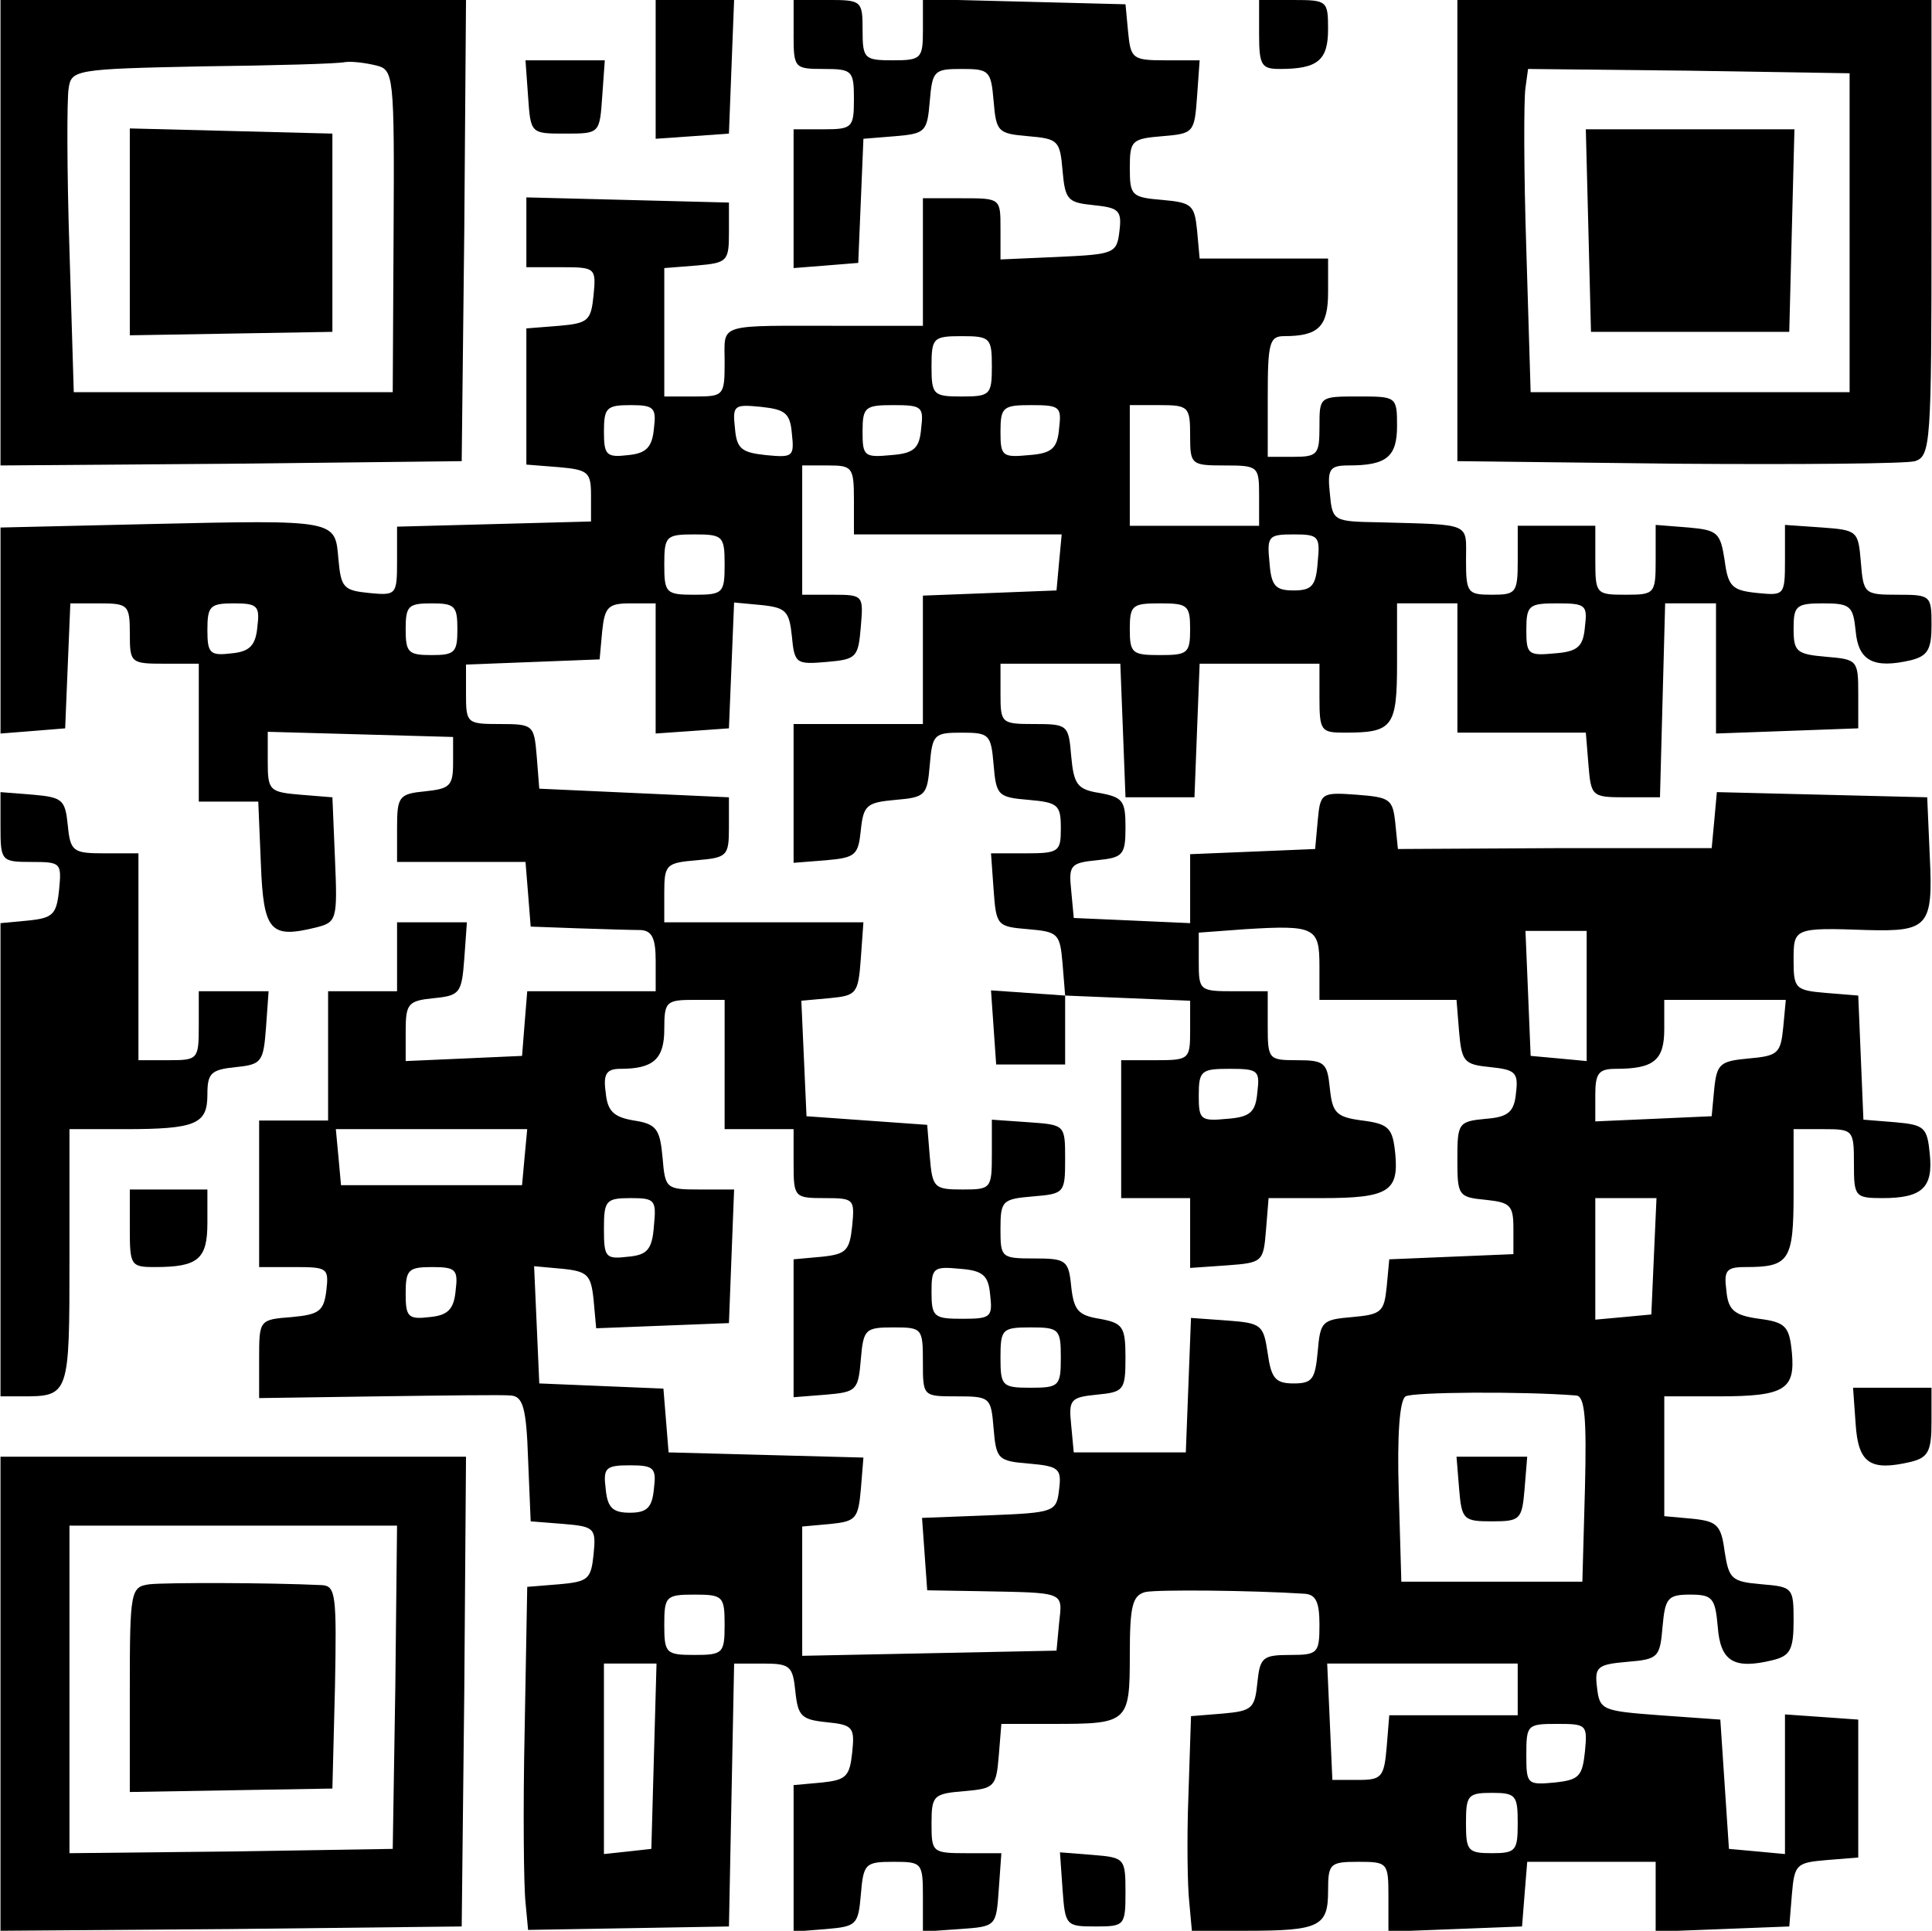
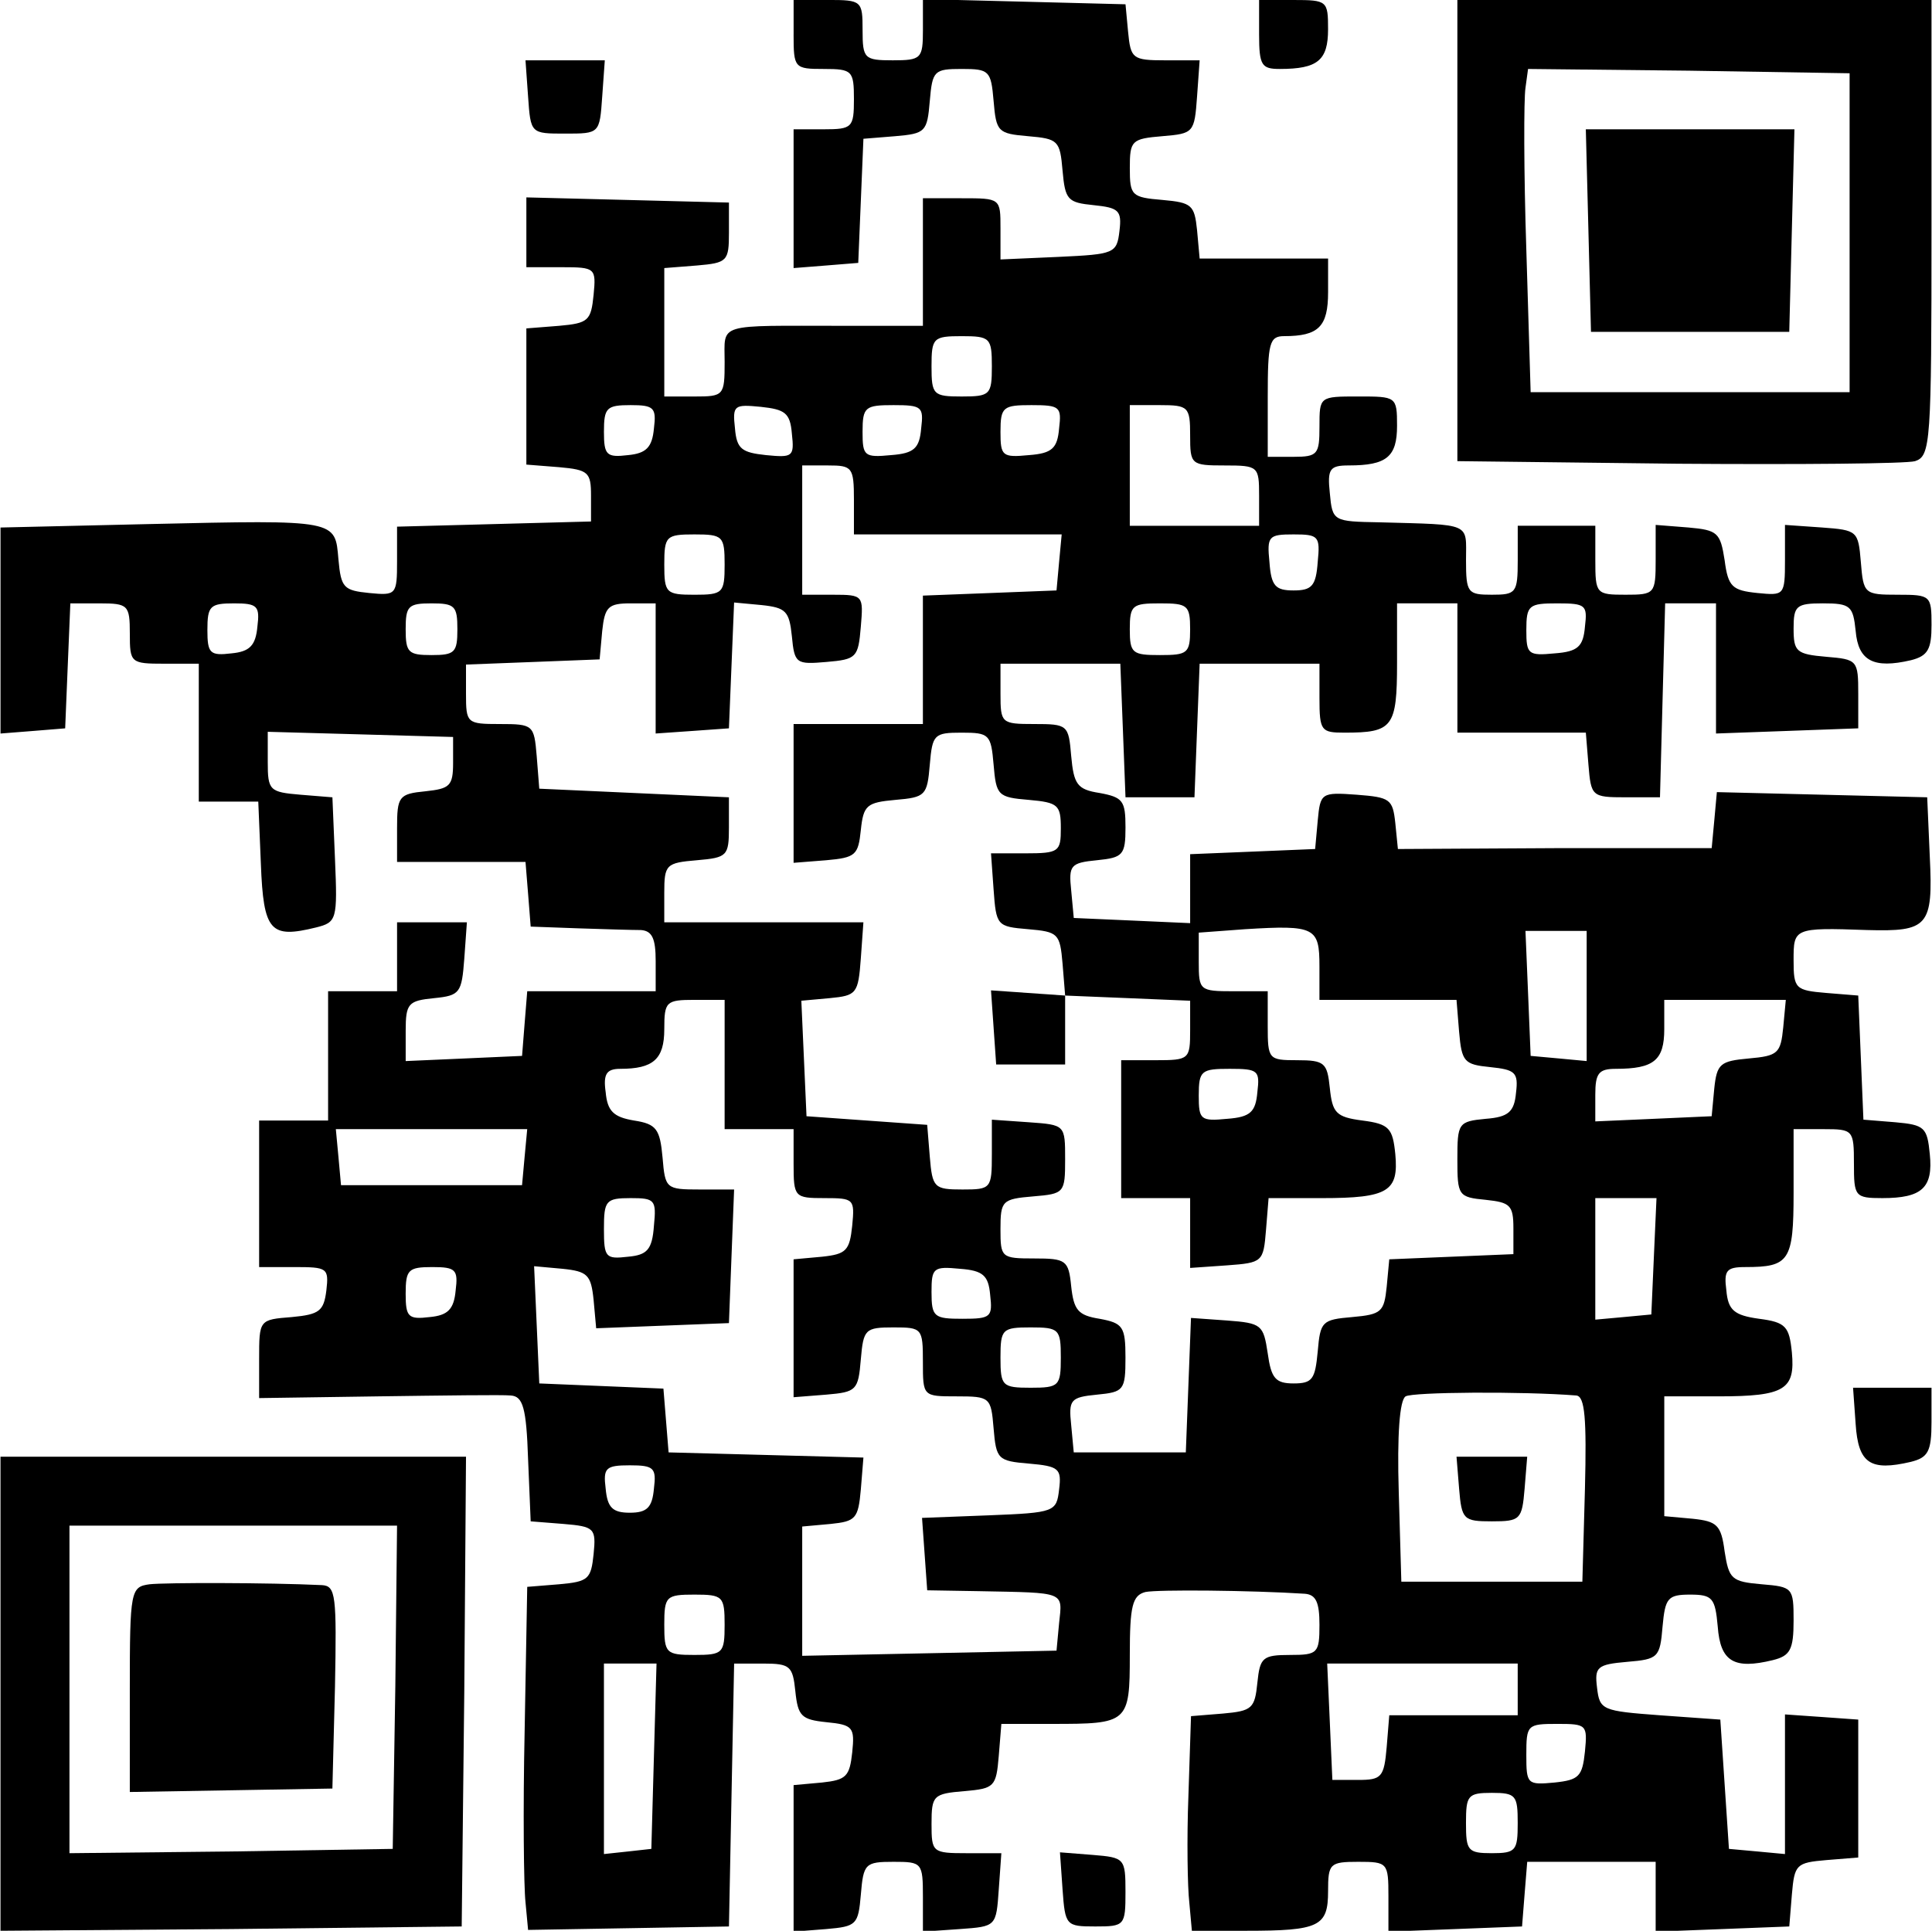
<svg xmlns="http://www.w3.org/2000/svg" version="1.0" width="167.492pt" height="167.405pt" viewBox="0 0 224 224" preserveAspectRatio="xMidYMid meet">
  <g transform="translate(0,224) scale(0.1,-0.1)" fill="#000000" stroke="none">
-     <path d="M0 1970 l0 -270 268 2 267 3 3 268 2 267 -270 0 -270 0 0 -270z m436 194 c20 -5 21 -11 20 -192 l-1 -187 -185 0 -185 0 -5 165 c-3 91 -3 175 -1 187 3 22 7 23 155 26 83 1 158 3 166 5 8 1 24 -1 36 -4z" />
-     <path d="M150 1971 l0 -120 118 2 117 2 0 115 0 115 -117 3 -118 3 0 -120z" />
-     <path d="M760 2159 l0 -80 43 3 42 3 3 78 3 77 -46 0 -45 0 0 -81z" />
    <path d="M920 2200 c0 -39 1 -40 35 -40 33 0 35 -2 35 -35 0 -33 -2 -35 -35 -35 l-35 0 0 -81 0 -80 38 3 37 3 3 72 3 72 37 3 c35 3 37 5 40 41 3 35 5 37 37 37 32 0 34 -2 37 -37 3 -36 5 -38 40 -41 35 -3 37 -5 40 -40 3 -34 6 -37 36 -40 29 -3 33 -6 30 -30 -3 -26 -6 -27 -70 -30 l-68 -3 0 36 c0 35 0 35 -45 35 l-45 0 0 -74 0 -74 -92 0 c-149 0 -138 4 -138 -42 0 -39 -1 -40 -35 -40 l-35 0 0 74 0 75 38 3 c35 3 37 5 37 38 l0 35 -117 3 -118 3 0 -41 0 -40 41 0 c39 0 40 -1 37 -32 -3 -30 -6 -33 -40 -36 l-38 -3 0 -79 0 -79 38 -3 c34 -3 37 -6 37 -33 l0 -30 -112 -3 -113 -3 0 -40 c0 -39 -1 -40 -32 -37 -30 3 -33 6 -36 39 -4 46 0 46 -220 41 l-172 -4 0 -120 0 -119 38 3 37 3 3 73 3 72 34 0 c33 0 35 -2 35 -35 0 -34 1 -35 40 -35 l40 0 0 -80 0 -80 35 0 34 0 3 -72 c3 -79 11 -87 64 -74 24 6 25 9 22 79 l-3 72 -37 3 c-36 3 -38 5 -38 38 l0 35 108 -3 107 -3 0 -30 c0 -27 -4 -30 -32 -33 -31 -3 -33 -6 -33 -43 l0 -39 74 0 75 0 3 -37 3 -38 55 -2 c30 -1 63 -2 73 -2 13 -1 17 -10 17 -36 l0 -35 -74 0 -75 0 -3 -37 -3 -38 -67 -3 -68 -3 0 35 c0 32 3 35 33 38 30 3 32 6 35 46 l3 42 -40 0 -41 0 0 -40 0 -40 -40 0 -40 0 0 -75 0 -75 -40 0 -40 0 0 -85 0 -85 41 0 c38 0 40 -1 37 -27 -3 -24 -8 -28 -40 -31 -38 -3 -38 -3 -38 -49 l0 -45 138 2 c75 1 145 2 154 1 14 -1 18 -14 20 -74 l3 -72 38 -3 c36 -3 38 -5 35 -35 -3 -29 -6 -32 -40 -35 l-37 -3 -3 -167 c-2 -92 -1 -181 1 -199 l3 -32 117 2 116 2 3 153 3 152 34 0 c31 0 34 -3 37 -32 3 -29 7 -33 36 -36 31 -3 33 -6 30 -35 -3 -28 -7 -32 -35 -35 l-33 -3 0 -85 0 -85 38 3 c35 3 37 5 40 40 3 36 5 38 38 38 33 0 34 -1 34 -41 l0 -40 43 3 c42 3 42 3 45 46 l3 42 -40 0 c-40 0 -41 1 -41 34 0 33 2 35 38 38 35 3 37 5 40 41 l3 37 59 0 c88 0 90 1 90 80 0 57 3 69 18 73 14 3 123 2 185 -2 13 -1 17 -10 17 -36 0 -33 -2 -35 -34 -35 -32 0 -35 -3 -38 -32 -3 -30 -6 -33 -40 -36 l-37 -3 -3 -92 c-2 -51 -1 -107 1 -124 l3 -33 63 0 c85 0 95 5 95 46 0 32 2 34 35 34 34 0 35 -1 35 -40 l0 -41 78 3 77 3 3 38 3 37 75 0 74 0 0 -40 0 -41 78 3 77 3 3 37 c3 35 5 37 40 40 l37 3 0 80 0 80 -42 3 -43 3 0 -81 0 -81 -32 3 -33 3 -5 75 -5 75 -70 5 c-67 5 -70 6 -73 32 -3 24 0 27 35 30 36 3 38 5 41 41 3 33 6 37 32 37 26 0 29 -4 32 -37 3 -41 19 -50 64 -39 20 5 24 12 24 46 0 38 -1 39 -37 42 -35 3 -38 6 -43 38 -4 31 -9 35 -37 38 l-33 3 0 70 0 69 63 0 c77 0 89 8 85 51 -3 30 -7 35 -38 39 -29 4 -36 10 -38 33 -3 23 0 27 22 27 51 0 56 7 56 86 l0 74 35 0 c34 0 35 -1 35 -40 0 -38 1 -40 33 -40 46 0 59 12 55 51 -3 31 -6 34 -40 37 l-37 3 -3 72 -3 72 -37 3 c-36 3 -38 5 -38 38 0 37 0 38 85 35 71 -2 77 4 73 85 l-3 69 -122 3 -122 3 -3 -33 -3 -32 -182 0 -182 -1 -3 30 c-3 28 -6 30 -45 33 -41 3 -42 2 -45 -30 l-3 -33 -72 -3 -73 -3 0 -40 0 -40 -67 3 -68 3 -3 32 c-3 29 -1 32 30 35 30 3 33 6 33 38 0 31 -3 35 -30 40 -26 4 -30 10 -33 43 -3 36 -4 37 -43 37 -38 0 -39 1 -39 35 l0 35 70 0 69 0 3 -77 3 -78 40 0 40 0 3 78 3 77 69 0 70 0 0 -40 c0 -38 2 -40 29 -40 56 0 61 6 61 81 l0 69 35 0 35 0 0 -75 0 -75 74 0 75 0 3 -37 c3 -37 4 -38 43 -38 l40 0 3 113 3 112 29 0 30 0 0 -75 0 -76 83 3 82 3 0 40 c0 39 -1 40 -37 43 -35 3 -38 6 -38 33 0 26 3 29 34 29 32 0 35 -3 38 -32 3 -35 21 -44 64 -34 20 5 24 13 24 41 0 34 -1 35 -39 35 -39 0 -40 1 -43 38 -3 36 -4 37 -45 40 l-43 3 0 -41 c0 -41 -1 -41 -32 -38 -29 3 -34 7 -38 38 -5 32 -8 35 -42 38 l-38 3 0 -40 c0 -40 -1 -41 -35 -41 -34 0 -35 1 -35 40 l0 40 -45 0 -45 0 0 -40 c0 -38 -2 -40 -30 -40 -28 0 -30 2 -30 40 0 44 8 41 -100 44 -54 1 -55 1 -58 34 -3 28 0 32 22 32 44 0 56 10 56 46 0 34 -1 34 -45 34 -45 0 -45 0 -45 -35 0 -32 -2 -35 -30 -35 l-30 0 0 70 c0 62 2 70 19 70 40 0 51 11 51 51 l0 39 -74 0 -75 0 -3 33 c-3 29 -6 32 -40 35 -36 3 -38 5 -38 37 0 32 2 34 38 37 36 3 37 4 40 46 l3 42 -40 0 c-38 0 -40 2 -43 33 l-3 32 -117 3 -118 3 0 -36 c0 -33 -2 -35 -35 -35 -33 0 -35 2 -35 35 0 34 -1 35 -40 35 l-40 0 0 -40z m230 -385 c0 -33 -2 -35 -35 -35 -33 0 -35 2 -35 35 0 33 2 35 35 35 33 0 35 -2 35 -35z m-392 -72 c-2 -22 -9 -29 -30 -31 -25 -3 -28 0 -28 27 0 28 3 31 31 31 27 0 30 -3 27 -27z m160 -6 c3 -27 1 -28 -30 -25 -28 3 -34 7 -36 31 -3 27 -1 28 30 25 28 -3 34 -7 36 -31z m150 6 c-2 -23 -8 -29 -35 -31 -31 -3 -33 -1 -33 27 0 29 3 31 36 31 33 0 35 -2 32 -27z m160 0 c-2 -23 -8 -29 -35 -31 -31 -3 -33 -1 -33 27 0 29 3 31 36 31 33 0 35 -2 32 -27z m152 -8 c0 -34 1 -35 40 -35 39 0 40 -1 40 -35 l0 -35 -75 0 -75 0 0 70 0 70 35 0 c33 0 35 -2 35 -35z m-390 -75 l0 -40 121 0 120 0 -3 -32 -3 -33 -77 -3 -78 -3 0 -74 0 -75 -75 0 -75 0 0 -81 0 -80 38 3 c34 3 37 6 40 35 3 29 7 32 40 35 35 3 37 5 40 41 3 35 5 37 37 37 32 0 34 -2 37 -37 3 -36 5 -38 41 -41 34 -3 37 -6 37 -33 0 -27 -2 -29 -41 -29 l-40 0 3 -42 c3 -42 4 -43 40 -46 35 -3 37 -5 40 -40 l3 -37 73 -3 72 -3 0 -34 c0 -34 -1 -35 -40 -35 l-40 0 0 -80 0 -80 40 0 40 0 0 -41 0 -40 43 3 c41 3 42 4 45 41 l3 37 62 0 c77 0 89 8 85 51 -3 30 -7 35 -38 39 -31 4 -35 9 -38 38 -3 29 -6 32 -38 32 -33 0 -34 1 -34 40 l0 40 -40 0 c-39 0 -40 1 -40 34 l0 34 54 4 c81 5 86 2 86 -43 l0 -39 79 0 80 0 3 -37 c3 -35 6 -38 36 -41 29 -3 33 -6 30 -30 -2 -22 -9 -28 -35 -30 -32 -3 -33 -5 -33 -47 0 -42 1 -44 33 -47 28 -3 32 -6 32 -33 l0 -30 -72 -3 -72 -3 -3 -32 c-3 -29 -6 -32 -40 -35 -35 -3 -37 -5 -40 -40 -3 -32 -6 -37 -28 -37 -21 0 -26 6 -30 35 -5 33 -7 35 -47 38 l-42 3 -3 -78 -3 -78 -65 0 -65 0 -3 32 c-3 29 -1 32 30 35 31 3 33 5 33 43 0 36 -3 40 -30 45 -25 4 -30 10 -33 38 -3 30 -6 32 -43 32 -38 0 -39 1 -39 34 0 33 2 35 38 38 36 3 37 4 37 43 0 40 0 40 -42 43 l-43 3 0 -40 c0 -40 -1 -41 -34 -41 -33 0 -35 2 -38 38 l-3 37 -70 5 -70 5 -3 67 -3 67 33 3 c31 3 33 5 36 46 l3 42 -115 0 -116 0 0 34 c0 33 2 35 38 38 35 3 37 5 37 38 l0 35 -110 5 -110 5 -3 38 c-3 36 -4 37 -43 37 -38 0 -39 1 -39 35 l0 34 78 3 77 3 3 33 c3 28 7 32 33 32 l29 0 0 -76 0 -75 43 3 42 3 3 73 3 73 32 -3 c28 -3 32 -7 35 -36 3 -32 5 -33 40 -30 35 3 37 5 40 41 3 36 3 37 -32 37 l-36 0 0 75 0 75 30 0 c28 0 30 -2 30 -40z m-150 -75 c0 -33 -2 -35 -35 -35 -33 0 -35 2 -35 35 0 33 2 35 35 35 33 0 35 -2 35 -35z m688 3 c-2 -28 -7 -33 -28 -33 -21 0 -26 5 -28 33 -3 30 -1 32 28 32 29 0 31 -2 28 -32z m-1230 -75 c-2 -22 -9 -29 -30 -31 -25 -3 -28 0 -28 27 0 28 3 31 31 31 27 0 30 -3 27 -27z m232 -3 c0 -27 -3 -30 -30 -30 -27 0 -30 3 -30 30 0 27 3 30 30 30 27 0 30 -3 30 -30z m850 0 c0 -28 -3 -30 -35 -30 -32 0 -35 2 -35 30 0 28 3 30 35 30 32 0 35 -2 35 -30z m458 3 c-2 -23 -8 -29 -35 -31 -31 -3 -33 -1 -33 27 0 29 3 31 36 31 33 0 35 -2 32 -27z m2 -429 l0 -75 -32 3 -33 3 -3 73 -3 72 36 0 35 0 0 -76z m-1000 -79 l0 -75 40 0 40 0 0 -40 c0 -39 1 -40 36 -40 34 0 35 -1 32 -32 -3 -29 -7 -33 -35 -36 l-33 -3 0 -80 0 -80 38 3 c35 3 37 5 40 41 3 35 5 37 38 37 33 0 34 -1 34 -40 0 -40 0 -40 39 -40 39 0 40 -1 43 -37 3 -36 5 -38 41 -41 35 -3 38 -6 35 -30 -3 -26 -5 -27 -81 -30 l-78 -3 3 -42 3 -42 60 -1 c101 -2 97 0 93 -37 l-3 -32 -147 -3 -148 -3 0 75 0 75 33 3 c29 3 32 6 35 40 l3 37 -113 3 -113 3 -3 37 -3 37 -72 3 -72 3 -3 68 -3 68 33 -3 c29 -3 33 -7 36 -36 l3 -33 77 3 77 3 3 78 3 77 -40 0 c-39 0 -40 1 -43 37 -3 33 -7 39 -33 43 -24 4 -31 11 -33 33 -3 21 1 27 17 27 38 0 51 11 51 46 0 32 2 34 35 34 l35 0 0 -75z m1228 43 c-3 -30 -6 -33 -40 -36 -33 -3 -37 -6 -40 -35 l-3 -32 -67 -3 -68 -3 0 31 c0 25 4 30 24 30 44 0 56 10 56 46 l0 34 71 0 70 0 -3 -32z m-610 -75 c-2 -23 -8 -29 -35 -31 -31 -3 -33 -1 -33 27 0 29 3 31 36 31 33 0 35 -2 32 -27z m-850 -75 l-3 -33 -105 0 -105 0 -3 33 -3 32 111 0 111 0 -3 -32z m150 -80 c-2 -28 -8 -34 -30 -36 -26 -3 -28 -1 -28 32 0 33 2 36 31 36 28 0 30 -2 27 -32z m1160 -35 l-3 -68 -32 -3 -33 -3 0 70 0 71 35 0 36 0 -3 -67z m-1390 -40 c-2 -22 -9 -29 -30 -31 -25 -3 -28 0 -28 27 0 28 3 31 31 31 27 0 30 -3 27 -27z m620 -5 c3 -26 1 -28 -32 -28 -33 0 -36 2 -36 31 0 28 2 30 33 27 27 -2 33 -8 35 -30z m82 -73 c0 -33 -2 -35 -35 -35 -33 0 -35 2 -35 35 0 33 2 35 35 35 33 0 35 -2 35 -35z m598 -44 c10 -1 12 -27 10 -108 l-3 -108 -105 0 -105 0 -3 104 c-2 66 1 107 8 111 8 5 135 6 198 1z m-1070 -108 c-2 -22 -8 -28 -28 -28 -20 0 -26 6 -28 28 -3 24 0 27 28 27 28 0 31 -3 28 -27z m82 -158 c0 -33 -2 -35 -35 -35 -33 0 -35 2 -35 35 0 33 2 35 35 35 33 0 35 -2 35 -35z m-82 -152 l-3 -108 -27 -3 -28 -3 0 110 0 111 30 0 31 0 -3 -107z m1002 77 l0 -30 -74 0 -75 0 -3 -37 c-3 -35 -6 -38 -33 -38 l-30 0 -3 68 -3 67 111 0 110 0 0 -30z m78 -72 c-3 -29 -7 -33 -35 -36 -32 -3 -33 -2 -33 32 0 35 1 36 36 36 34 0 35 -1 32 -32z m-78 -83 c0 -32 -2 -35 -30 -35 -28 0 -30 3 -30 35 0 32 2 35 30 35 28 0 30 -3 30 -35z" />
    <path d="M1152 1048 l3 -43 40 0 40 0 0 40 0 40 -43 3 -43 3 3 -43z" />
    <path d="M1692 513 c3 -36 5 -38 38 -38 33 0 35 2 38 38 l3 37 -41 0 -41 0 3 -37z" />
    <path d="M1460 2200 c0 -36 3 -40 24 -40 44 0 56 10 56 46 0 33 -1 34 -40 34 l-40 0 0 -40z" />
    <path d="M1690 1972 l0 -267 256 -3 c141 -1 265 0 275 3 18 6 19 21 19 271 l0 264 -275 0 -275 0 0 -268z m455 -2 l0 -185 -185 0 -185 0 -5 165 c-3 91 -3 175 -1 188 l3 22 187 -2 186 -3 0 -185z" />
    <path d="M1842 1973 l3 -118 115 0 115 0 3 118 3 117 -121 0 -121 0 3 -117z" />
-     <path d="M612 2128 c3 -43 3 -43 43 -43 40 0 40 0 43 43 l3 42 -46 0 -46 0 3 -42z" />
-     <path d="M0 1281 c0 -40 1 -41 36 -41 34 0 35 -1 32 -32 -3 -29 -7 -33 -36 -36 l-32 -3 0 -275 0 -274 24 0 c56 0 56 0 56 161 l0 149 64 0 c83 0 96 6 96 40 0 25 4 29 33 32 30 3 32 6 35 46 l3 42 -40 0 -41 0 0 -40 c0 -39 -1 -40 -35 -40 l-35 0 0 120 0 120 -39 0 c-37 0 -40 2 -43 33 -3 29 -6 32 -40 35 l-38 3 0 -40z" />
-     <path d="M150 815 c0 -43 1 -45 29 -45 50 0 61 9 61 51 l0 39 -45 0 -45 0 0 -45z" />
+     <path d="M612 2128 c3 -43 3 -43 43 -43 40 0 40 0 43 43 l3 42 -46 0 -46 0 3 -42" />
    <path d="M2152 588 c3 -46 17 -55 64 -44 20 5 24 12 24 46 l0 40 -46 0 -45 0 3 -42z" />
    <path d="M0 275 l0 -275 268 2 267 3 3 273 2 272 -270 0 -270 0 0 -275z m458 8 l-3 -188 -187 -3 -188 -2 0 190 0 190 190 0 190 0 -2 -187z" />
    <path d="M173 402 c-22 -3 -23 -7 -23 -122 l0 -119 118 2 117 2 3 118 c2 106 1 117 -15 118 -63 3 -182 3 -200 1z" />
    <path d="M1232 48 c3 -42 4 -43 38 -43 34 0 35 1 35 40 0 39 -1 40 -38 43 l-38 3 3 -43z" />
  </g>
</svg>